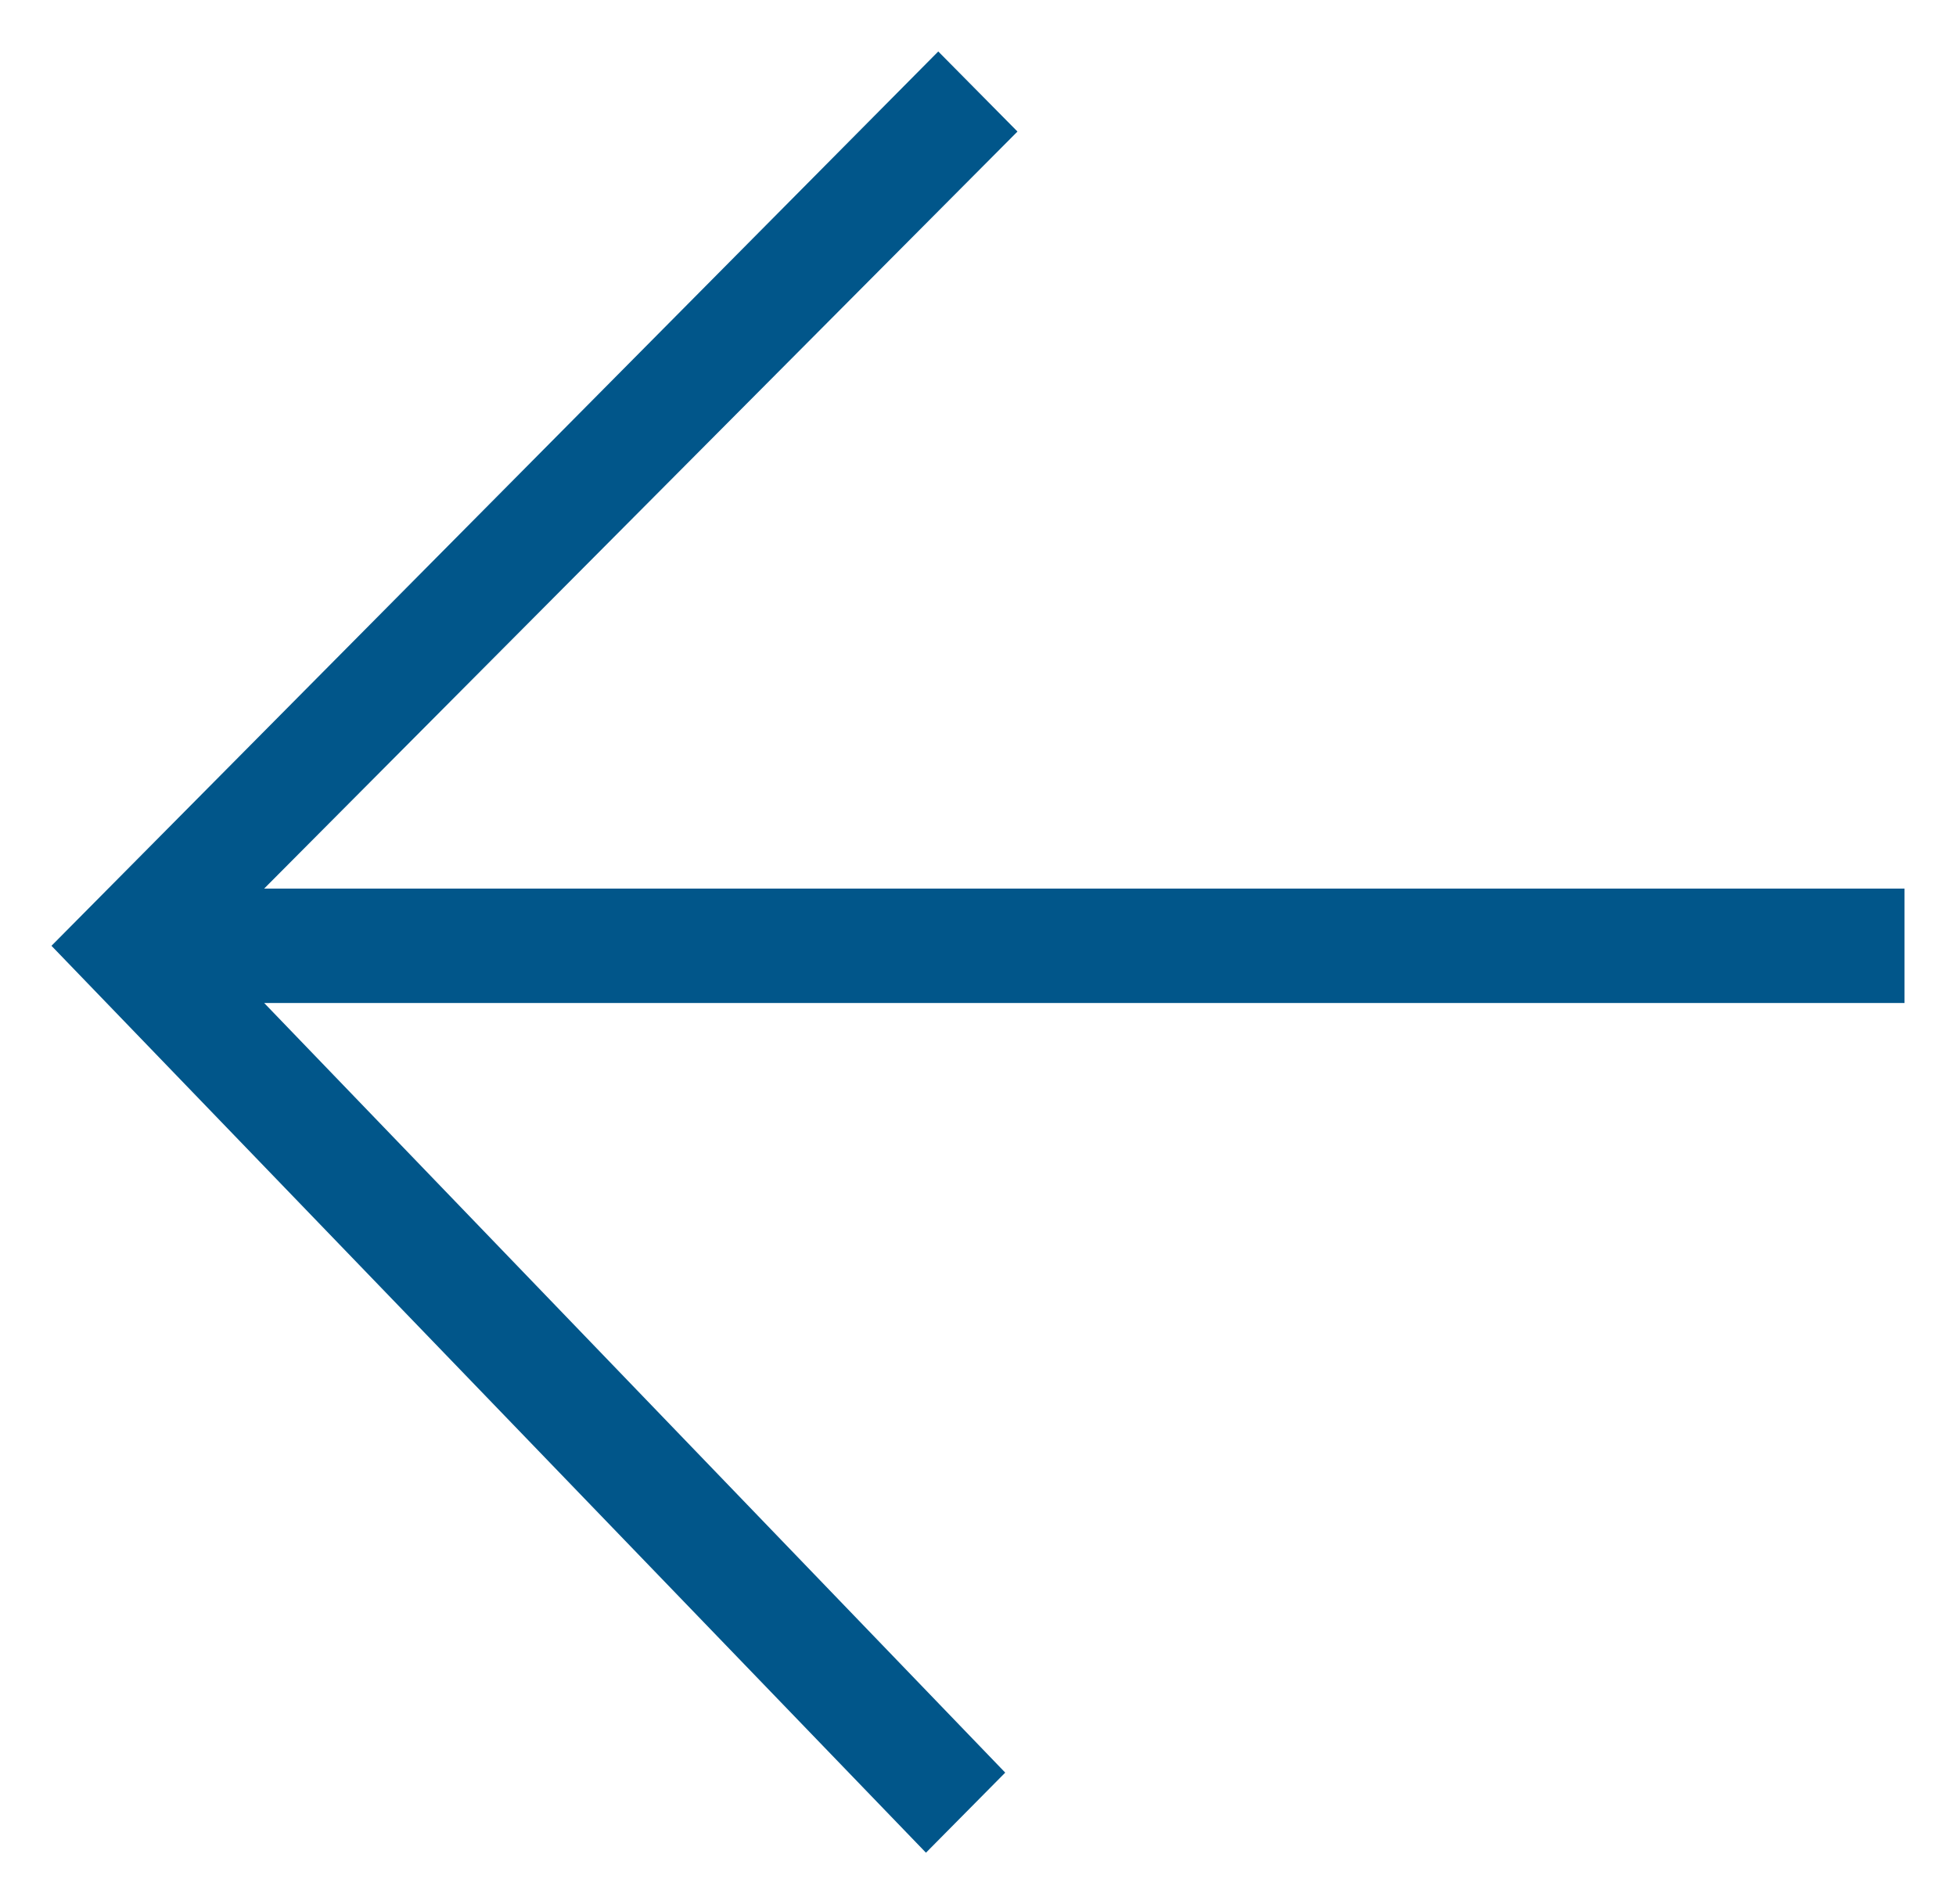
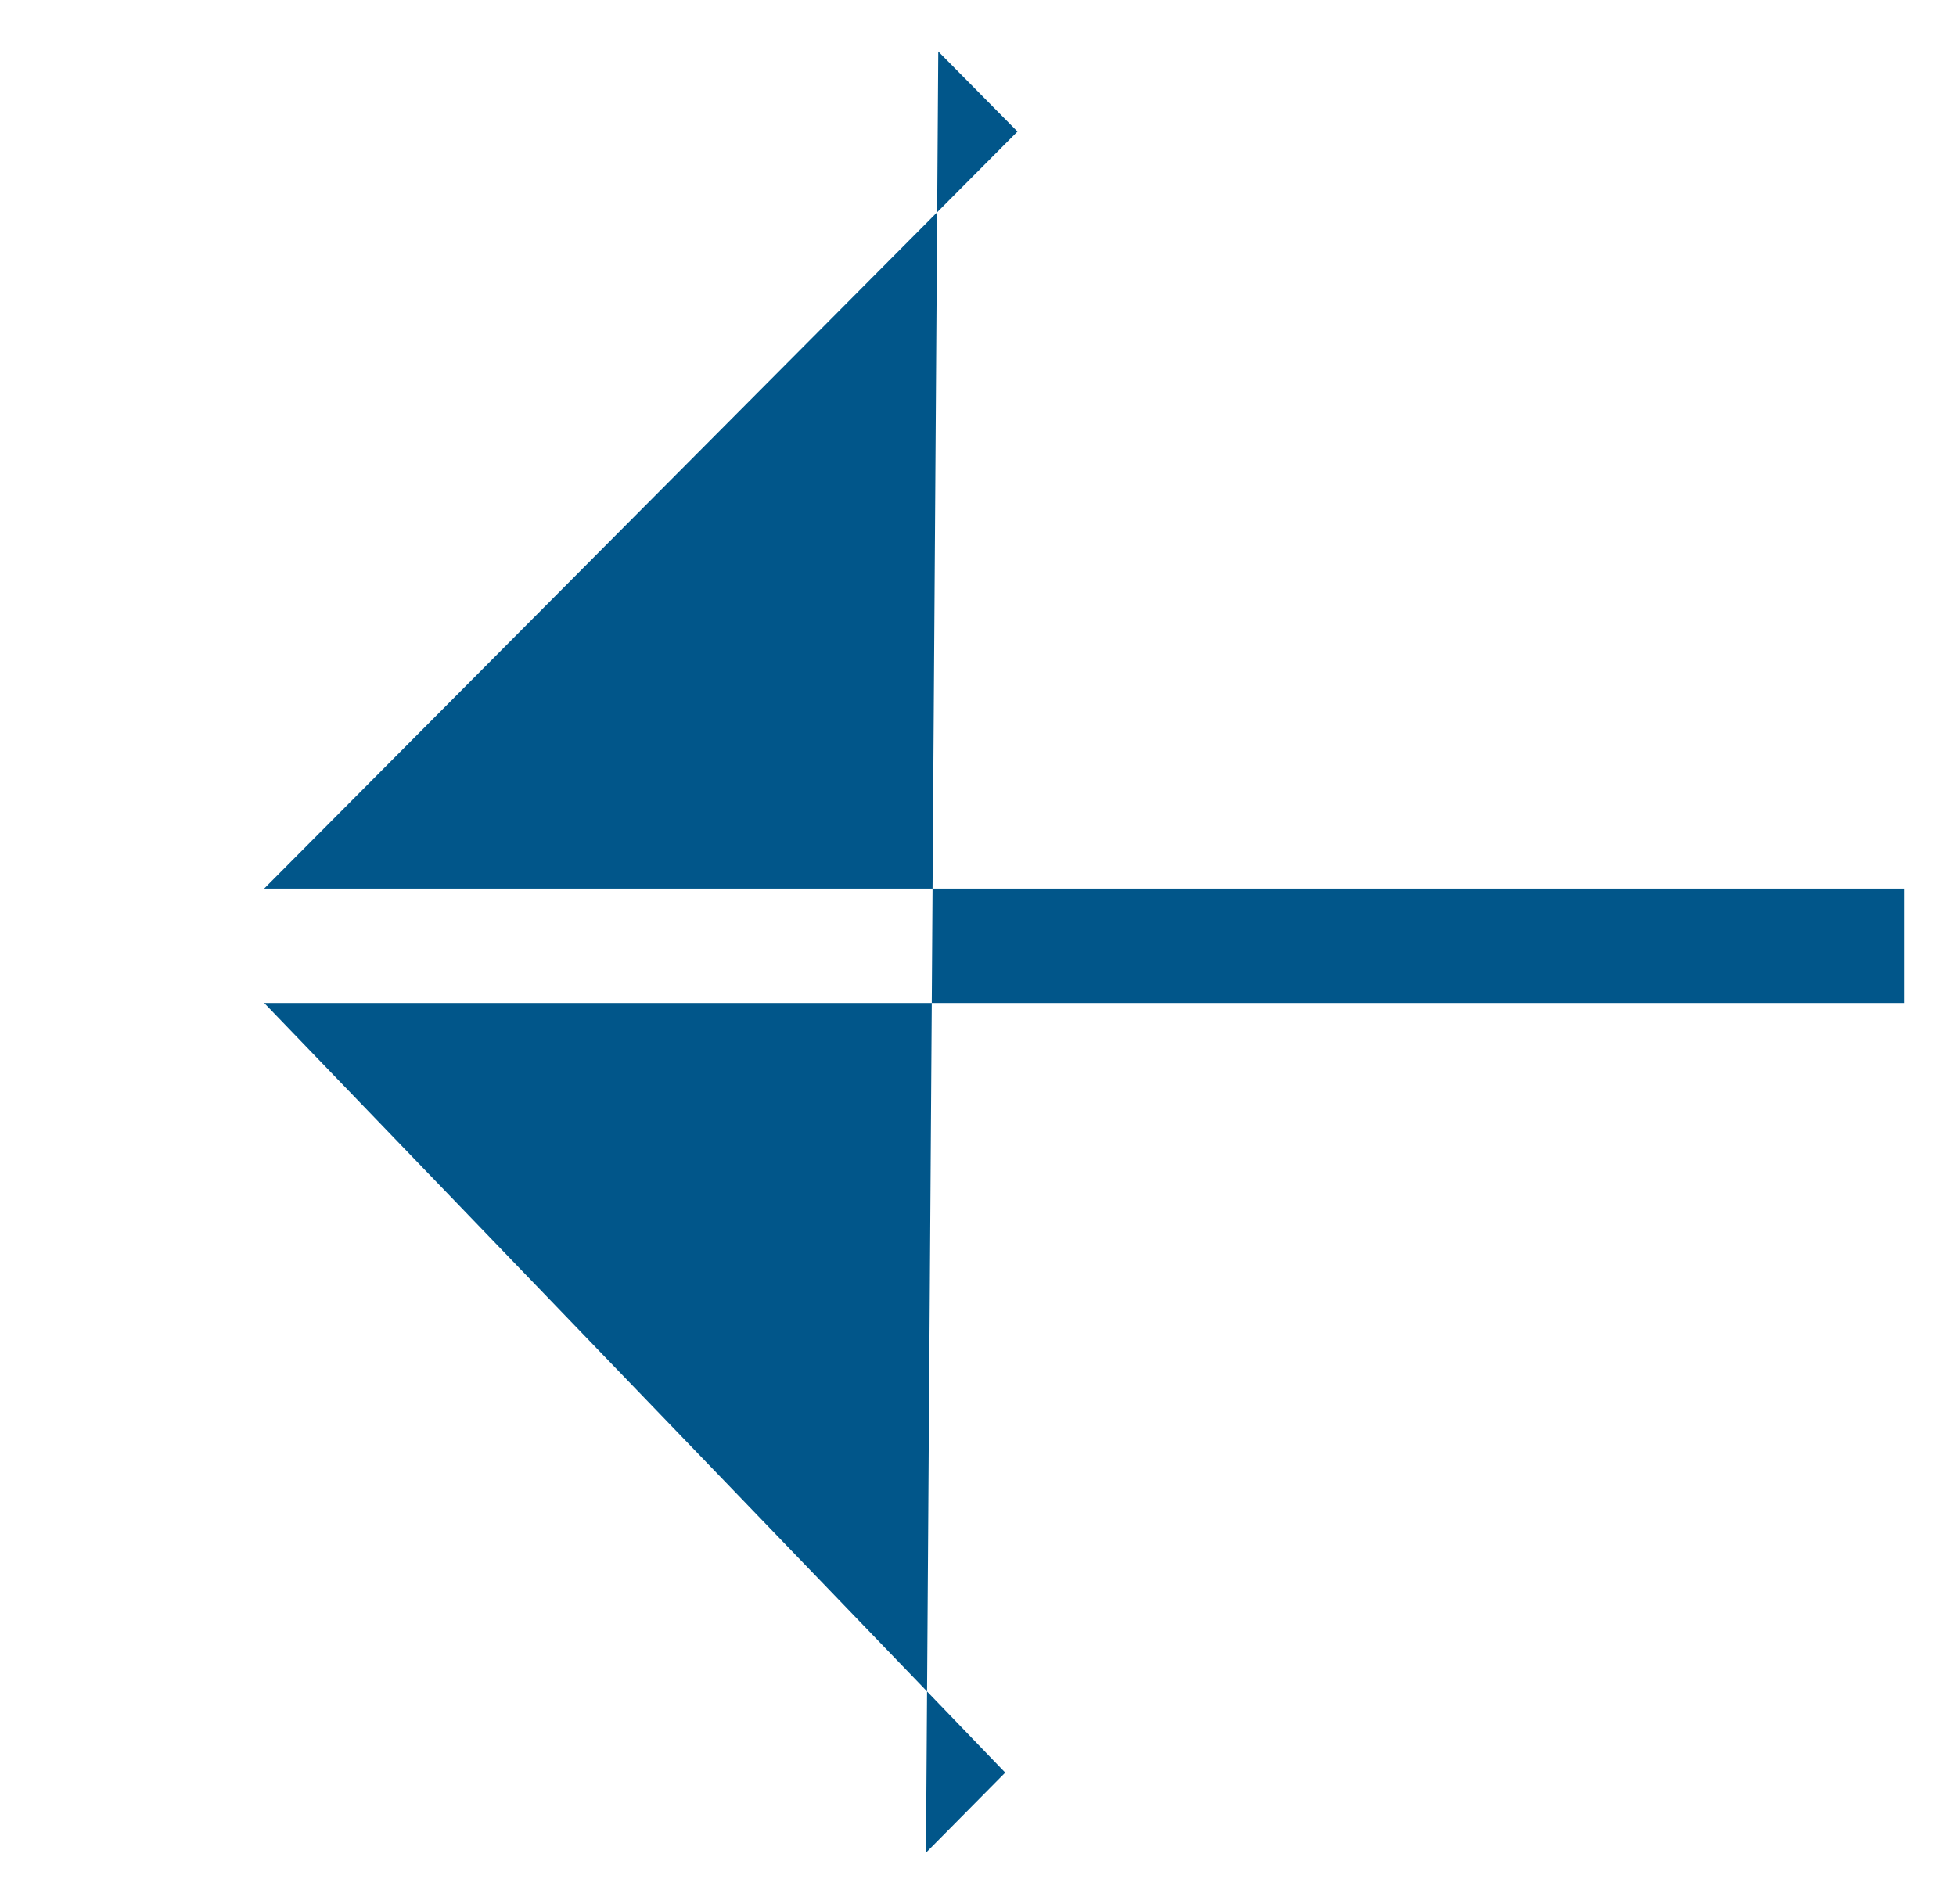
<svg xmlns="http://www.w3.org/2000/svg" width="38" height="37" viewBox="0 0 38 37" fill="none">
-   <path d="M17.989 36L1 18.378L18.228 1L19.767 2.556L5.132 17.266L37 17.266V19.489L5.132 19.489L19.529 34.444L17.989 36Z" fill="#01568A" />
+   <path d="M17.989 36L18.228 1L19.767 2.556L5.132 17.266L37 17.266V19.489L5.132 19.489L19.529 34.444L17.989 36Z" fill="#01568A" />
</svg>